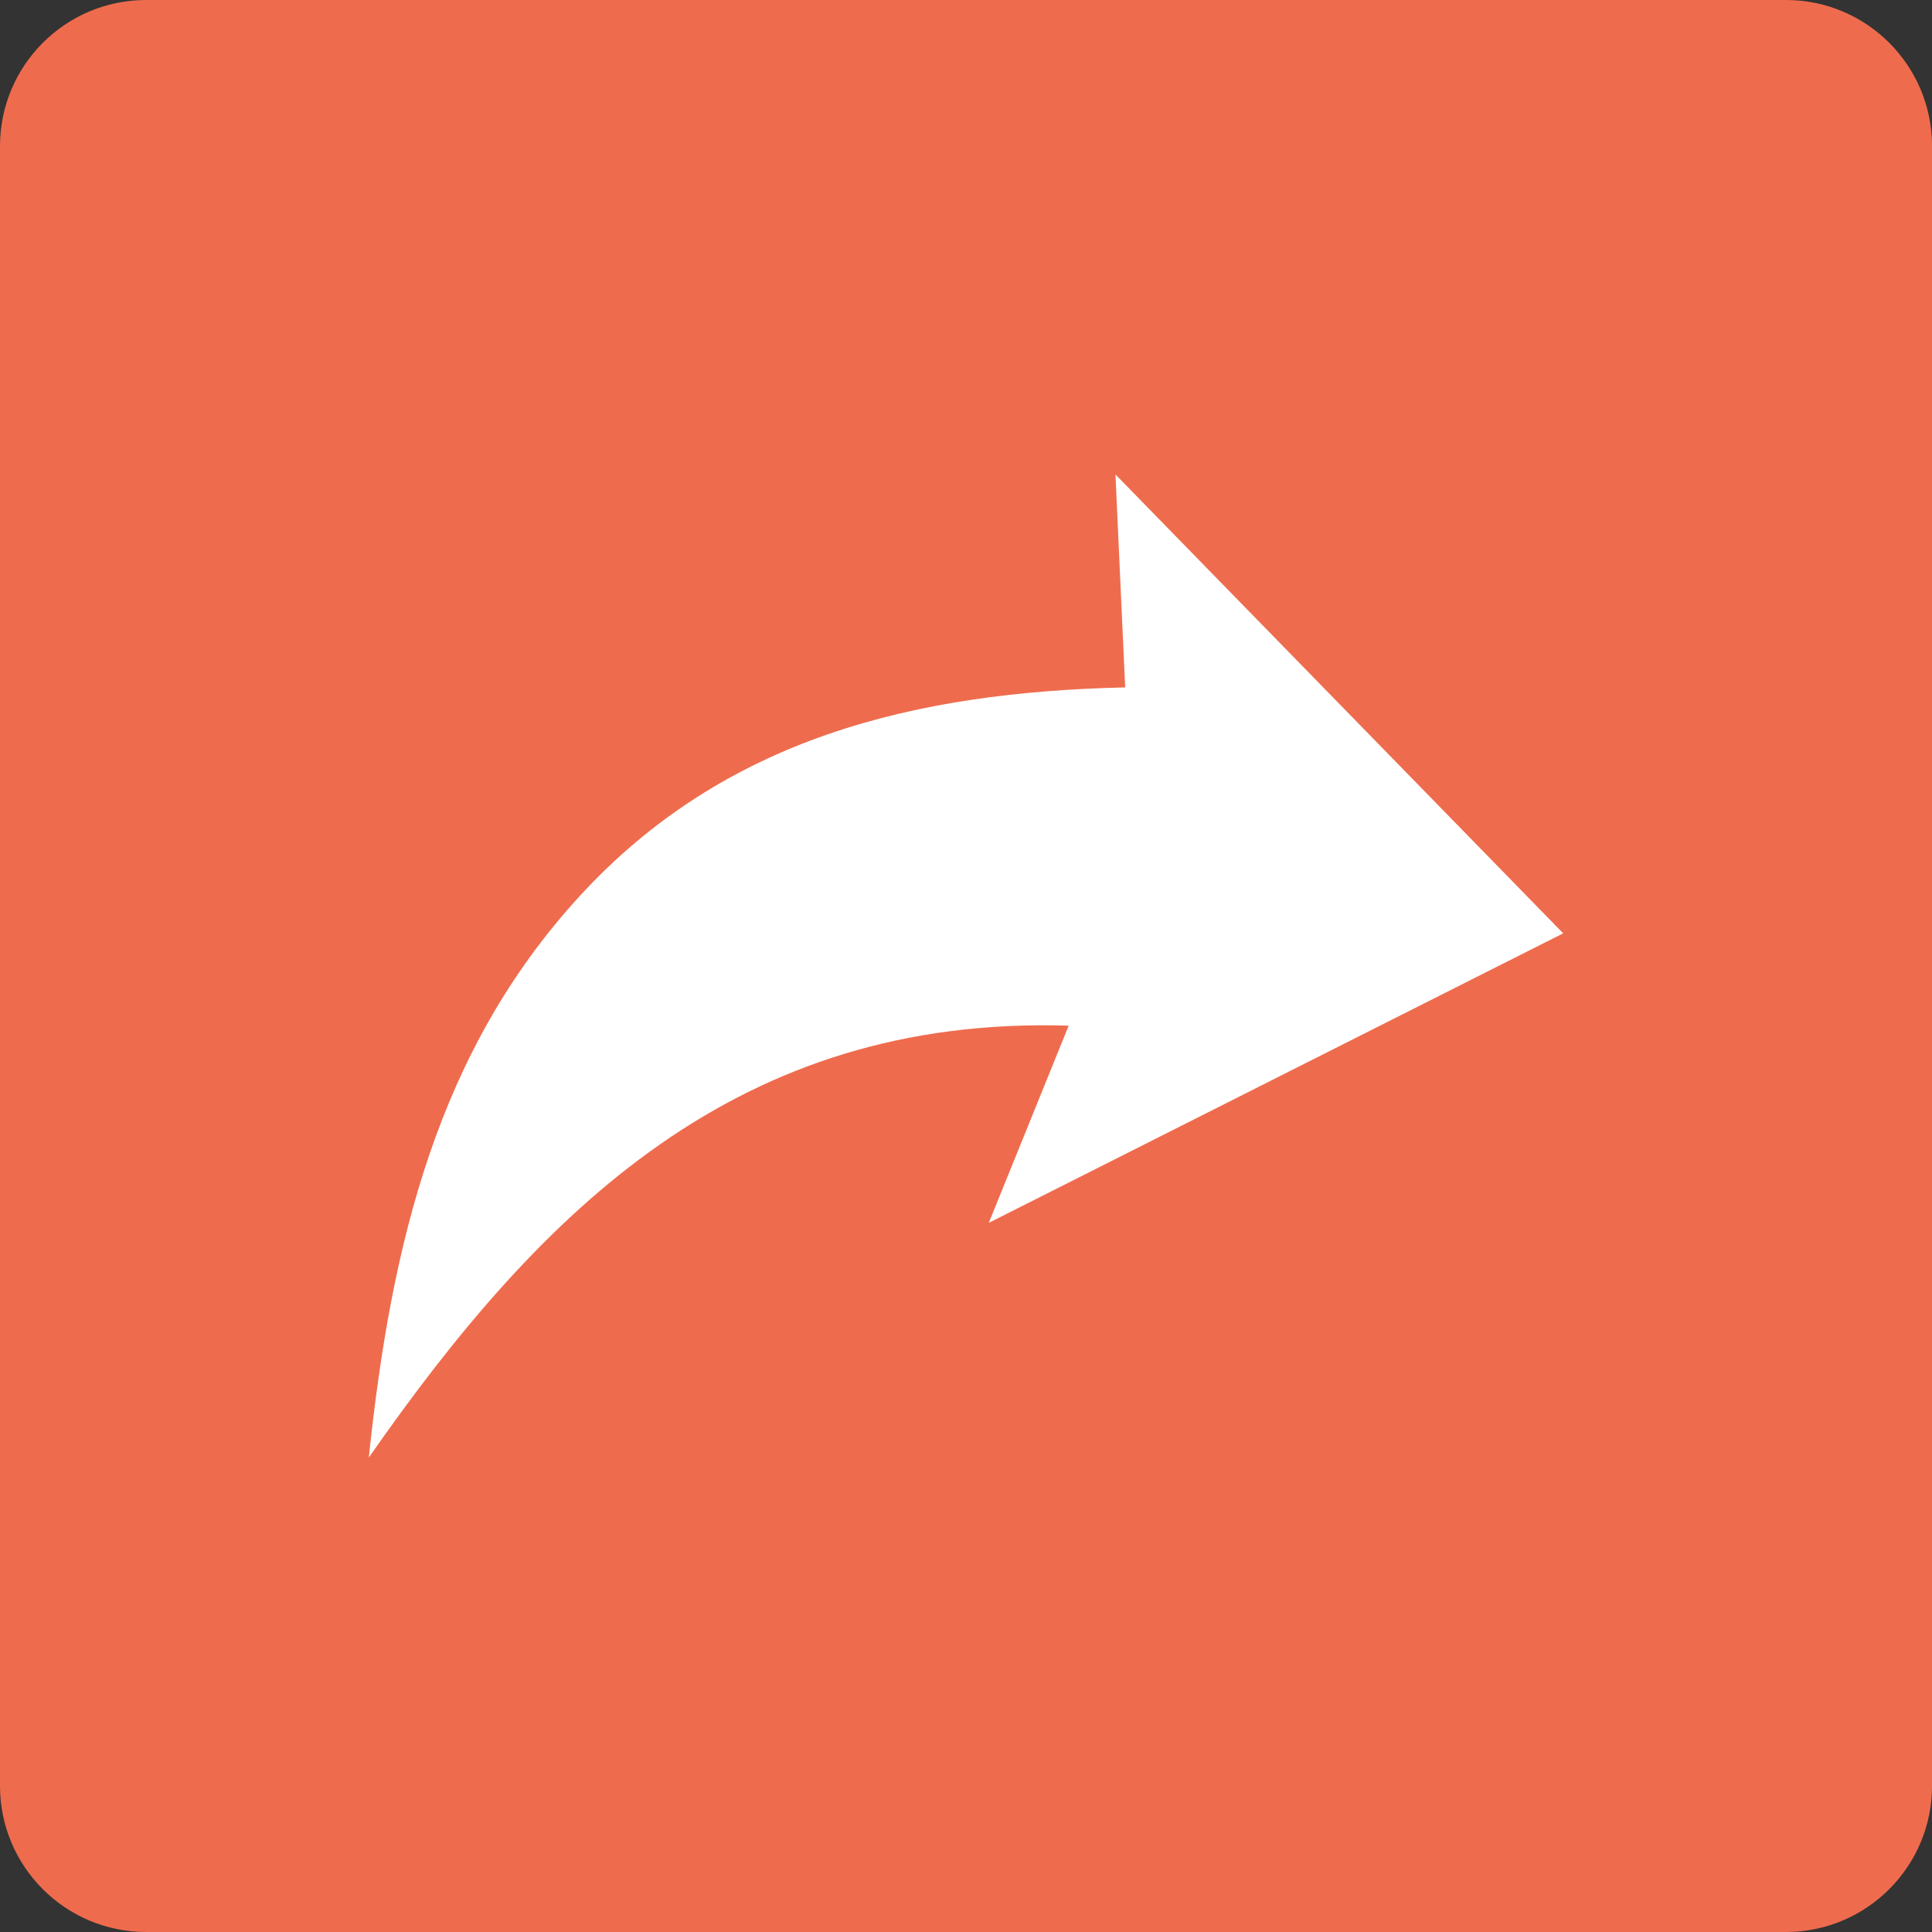
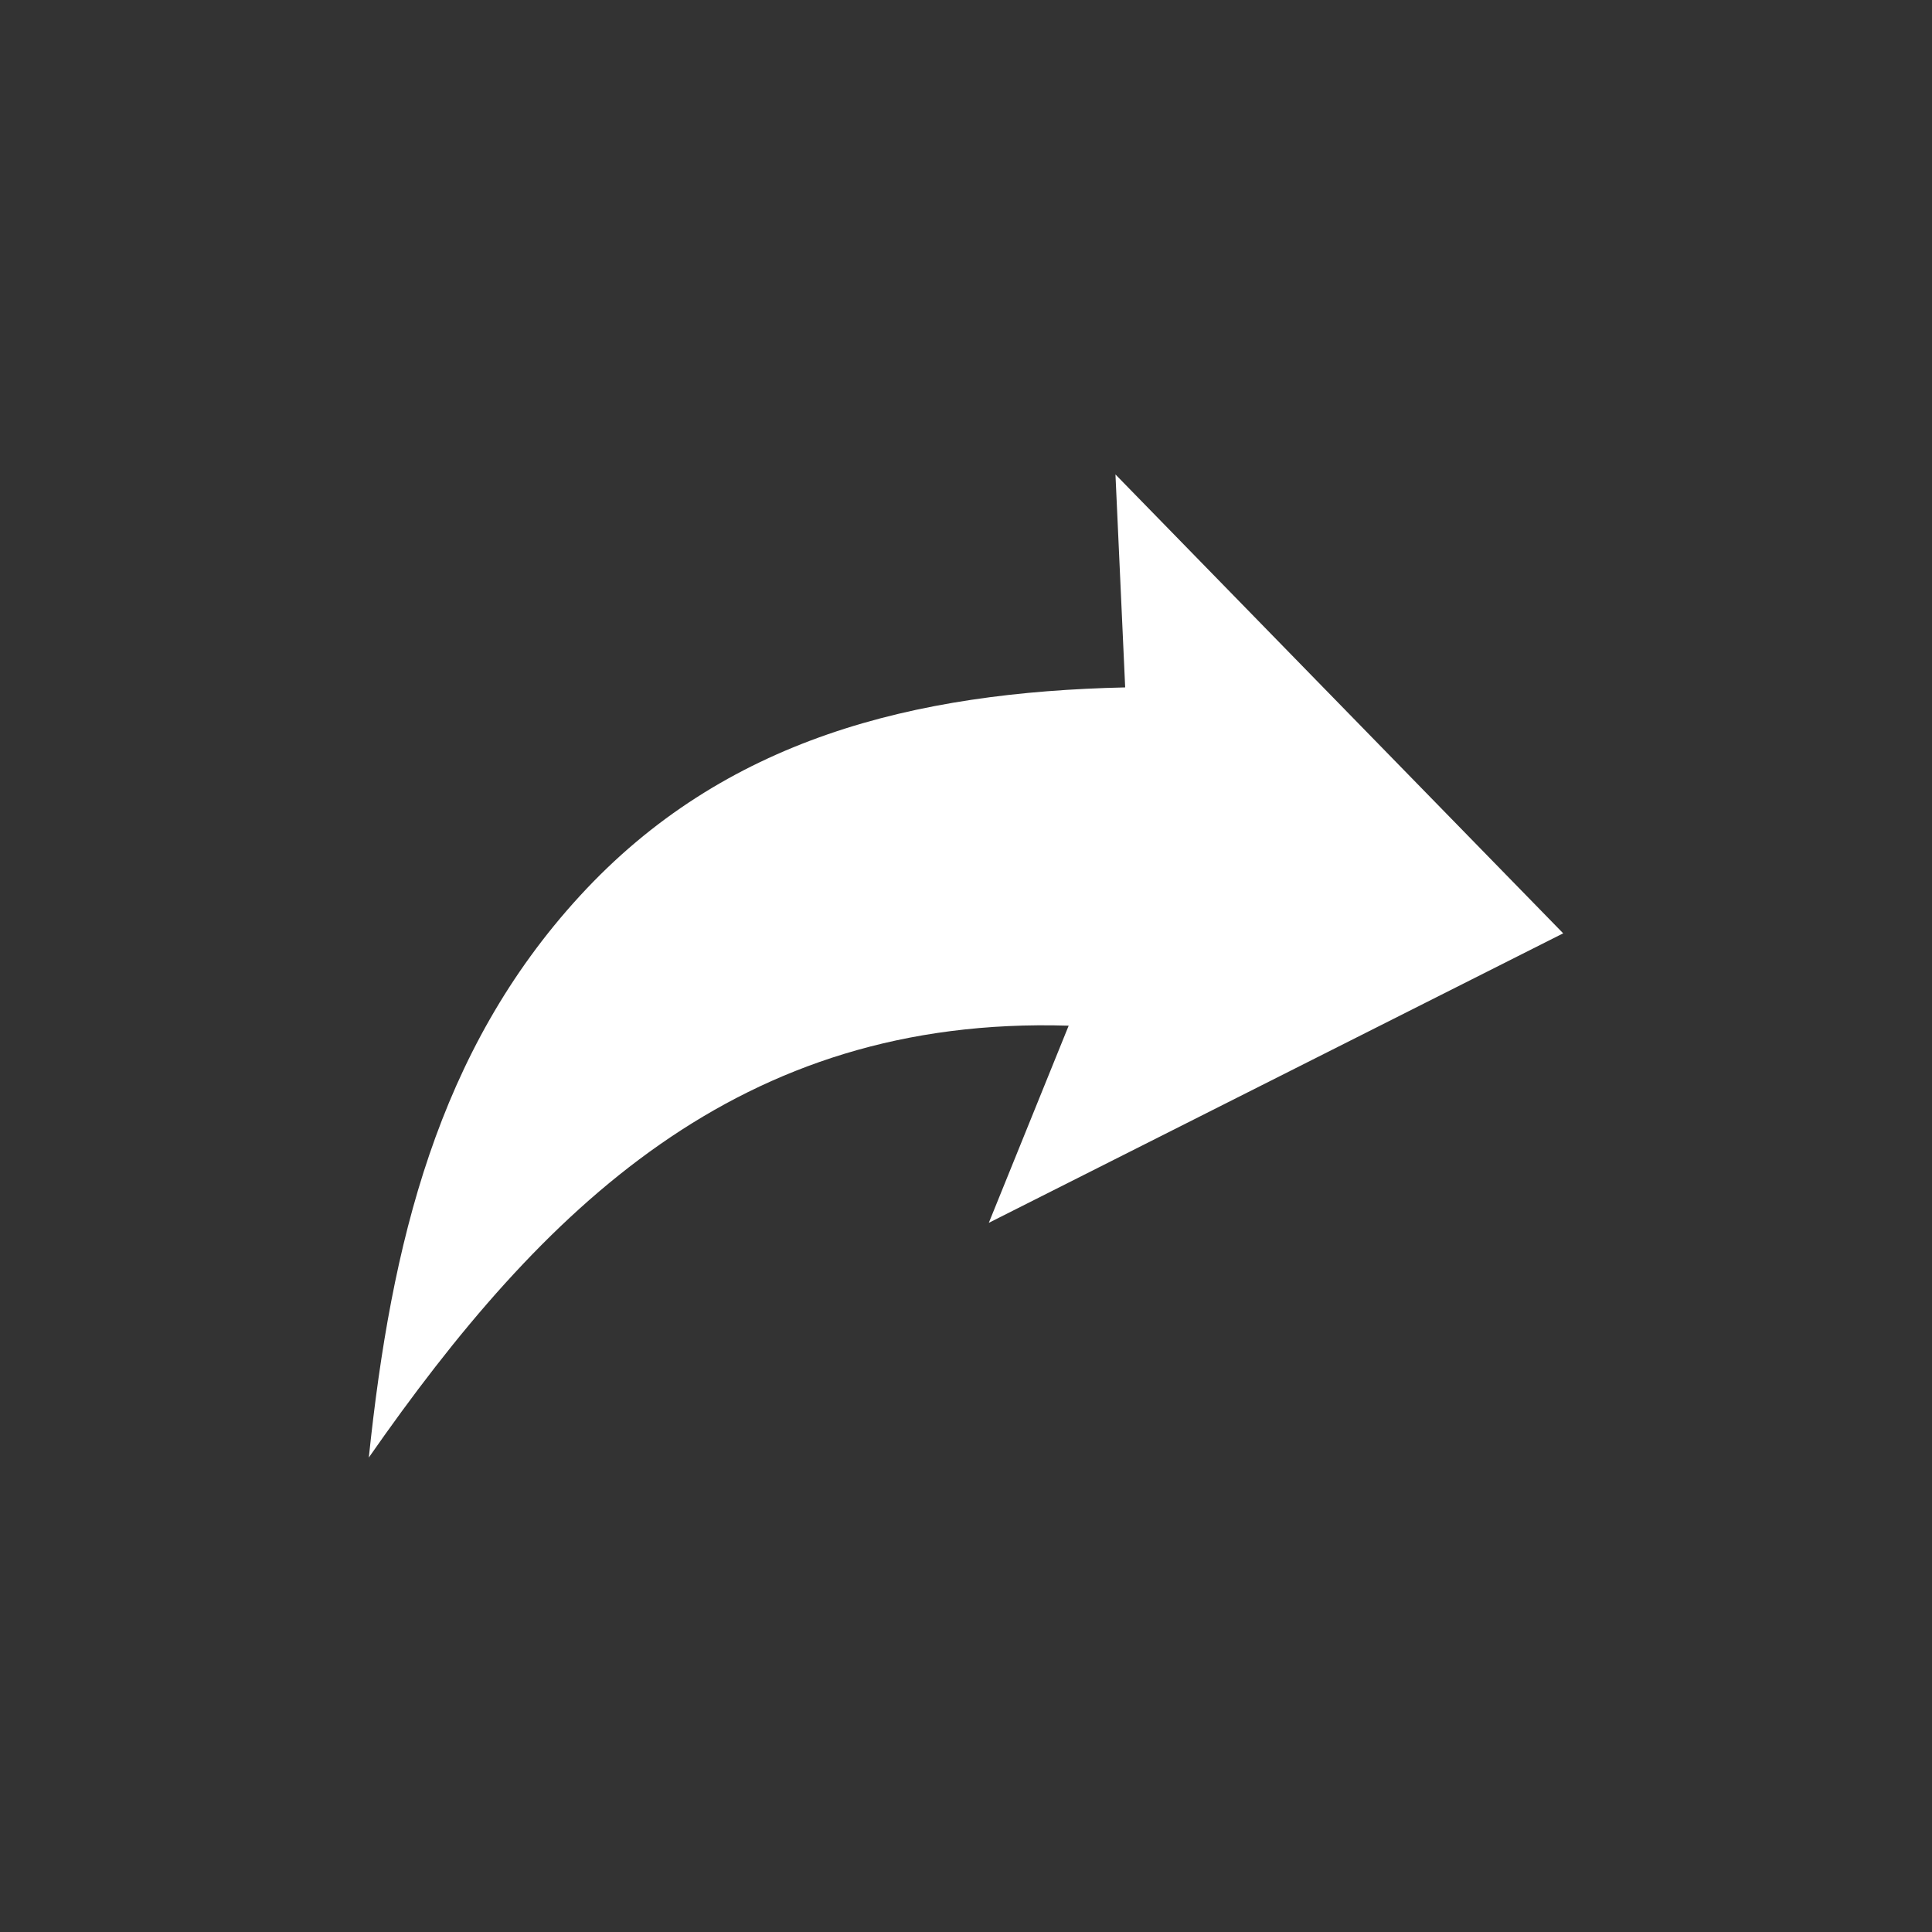
<svg xmlns="http://www.w3.org/2000/svg" version="1.1" id="Layer_1" x="0px" y="0px" viewBox="0 0 389.74 389.74" style="enable-background:new 0 0 389.74 389.74;" xml:space="preserve">
  <rect x="0" y="0" width="389.74" height="389.74" fill="#333333" stroke="none" />
  <style type="text/css">
	.st0{fill:#EE6C4D;}
	.st1{fill:#FFFFFF;stroke:#FFFFFF;stroke-width:10;stroke-miterlimit:10;}
	.st2{fill:#FFFFFF;}
</style>
-   <path class="st0" d="M360.26,389.74H29.49C13.2,389.74,0,376.54,0,360.26V29.49C0,13.2,13.2,0,29.49,0h330.77  c16.29,0,29.49,13.2,29.49,29.49v330.77C389.74,376.54,376.54,389.74,360.26,389.74z" />
  <path class="st2" d="M74.4,294.03c4.53-43.22,13.87-82,42.52-113.24c29.19-31.84,67.52-41.17,110.06-42.12  c-0.62-13.65-1.22-26.83-1.96-42.96c30.96,31.73,60.18,61.67,90.32,92.57c-38.32,19.31-75.88,38.24-115.87,58.4  c5.68-14.03,10.53-26,16.11-39.77C149.03,204.84,109.46,243.71,74.4,294.03z" />
</svg>